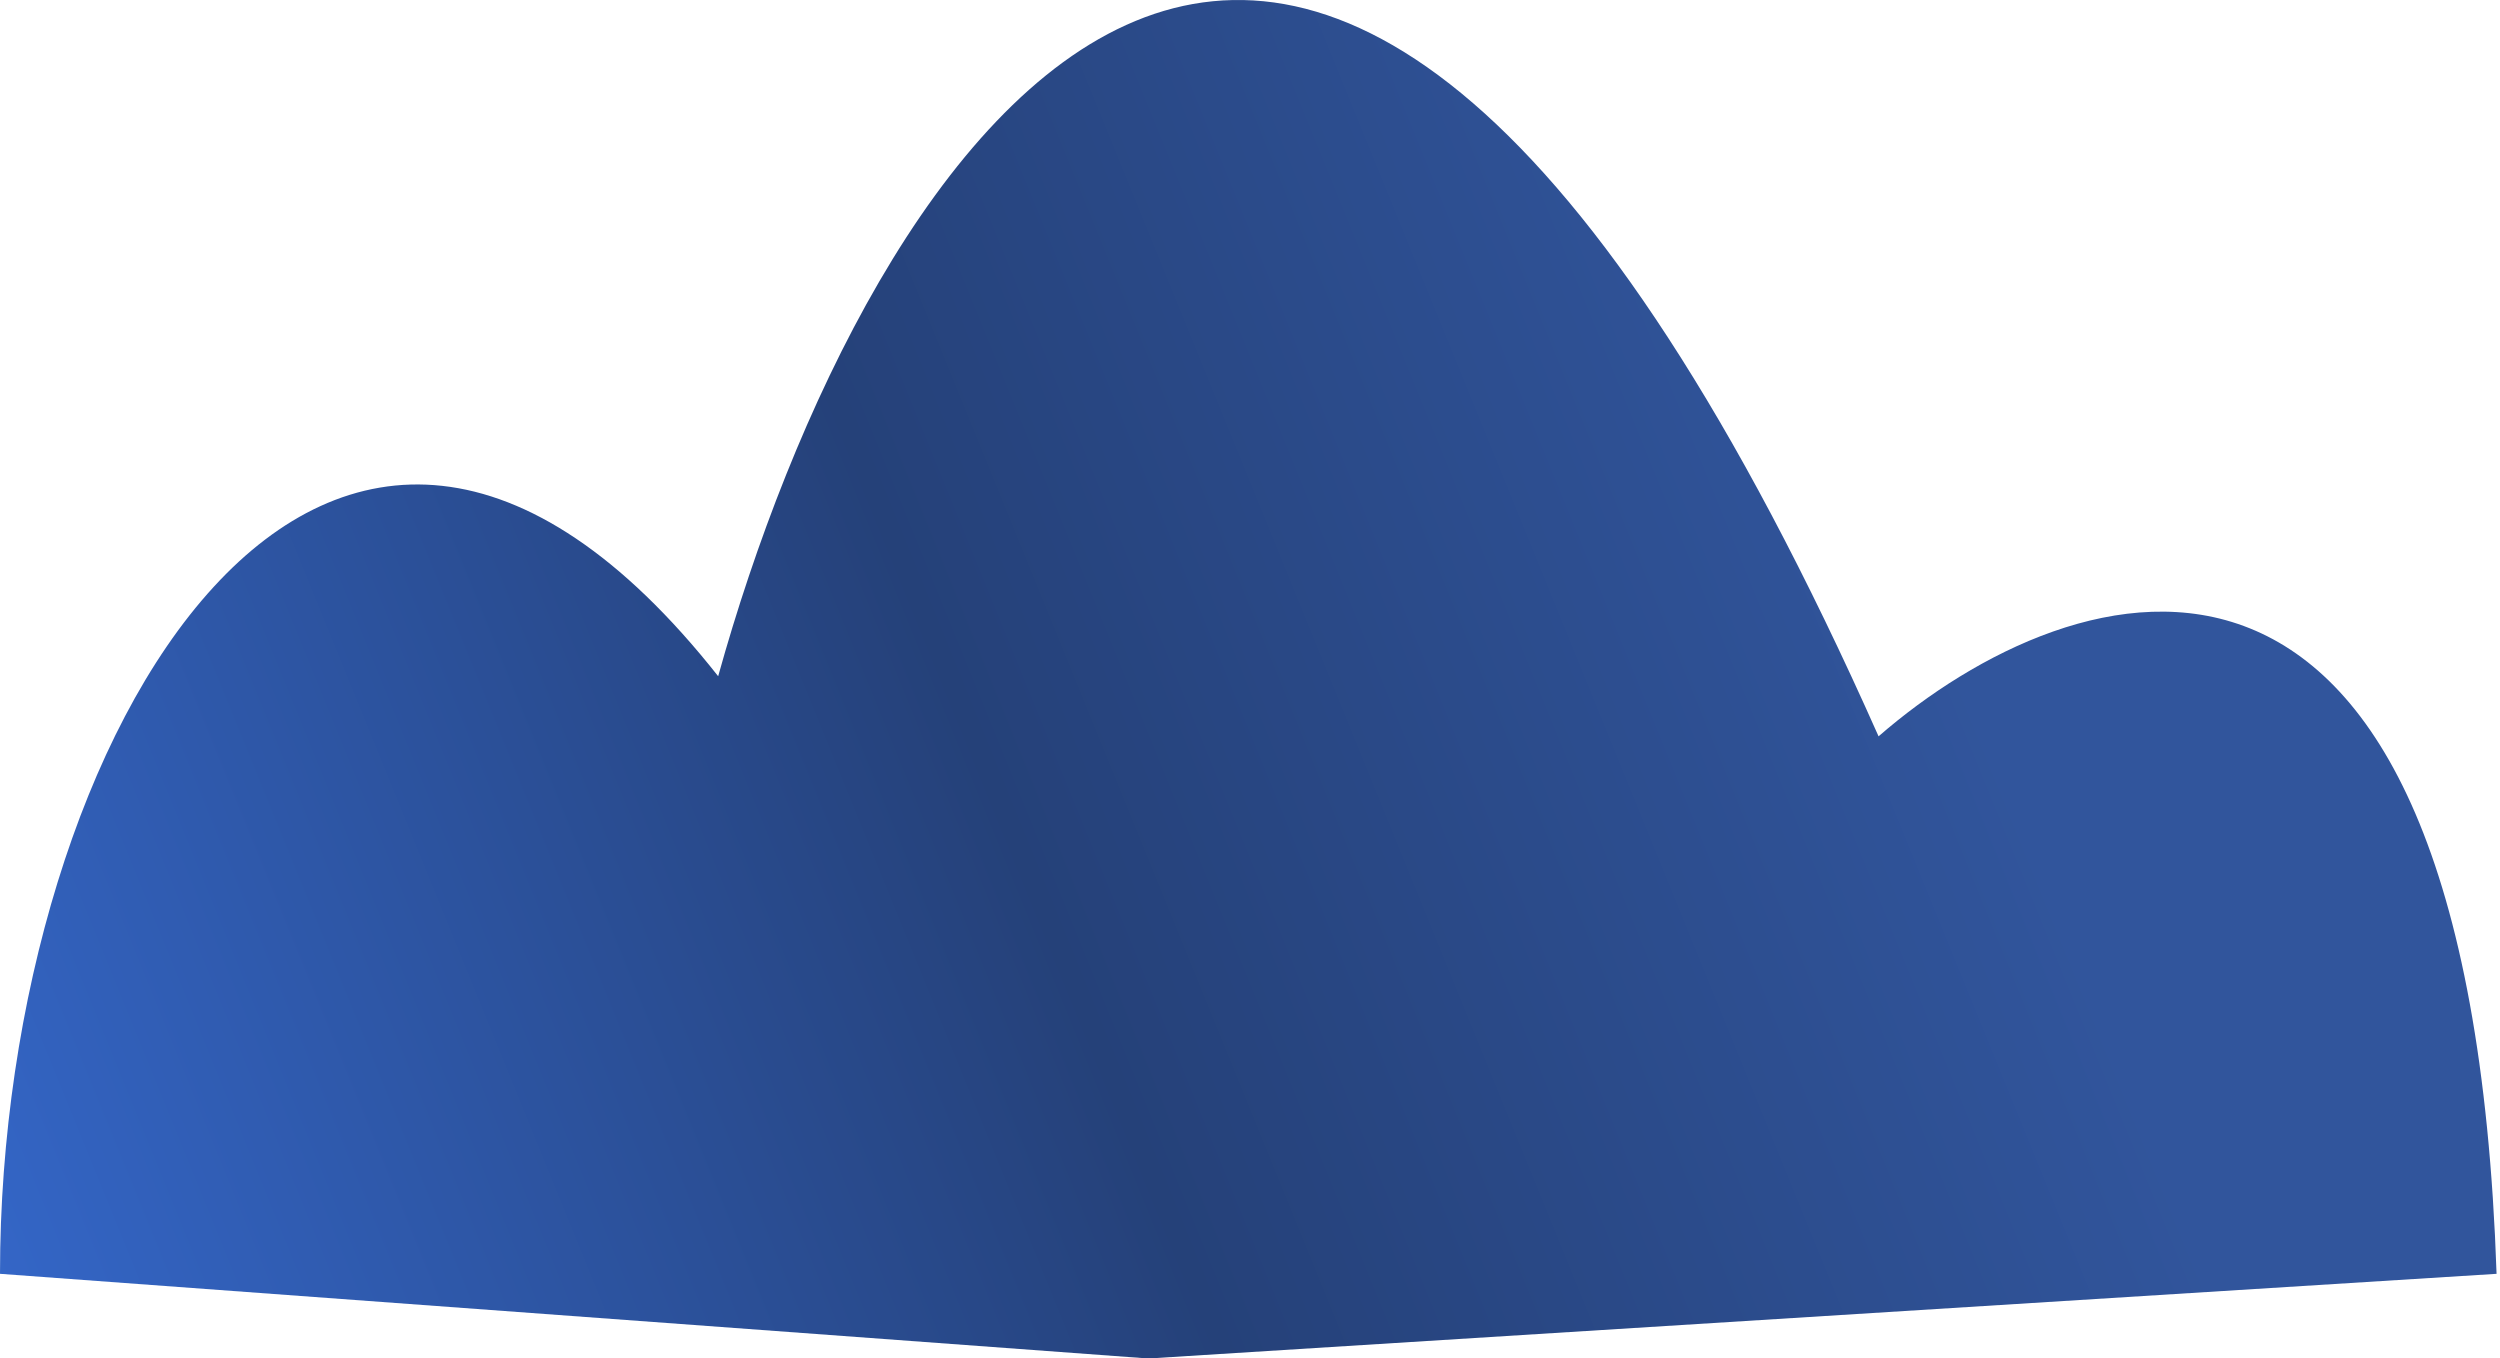
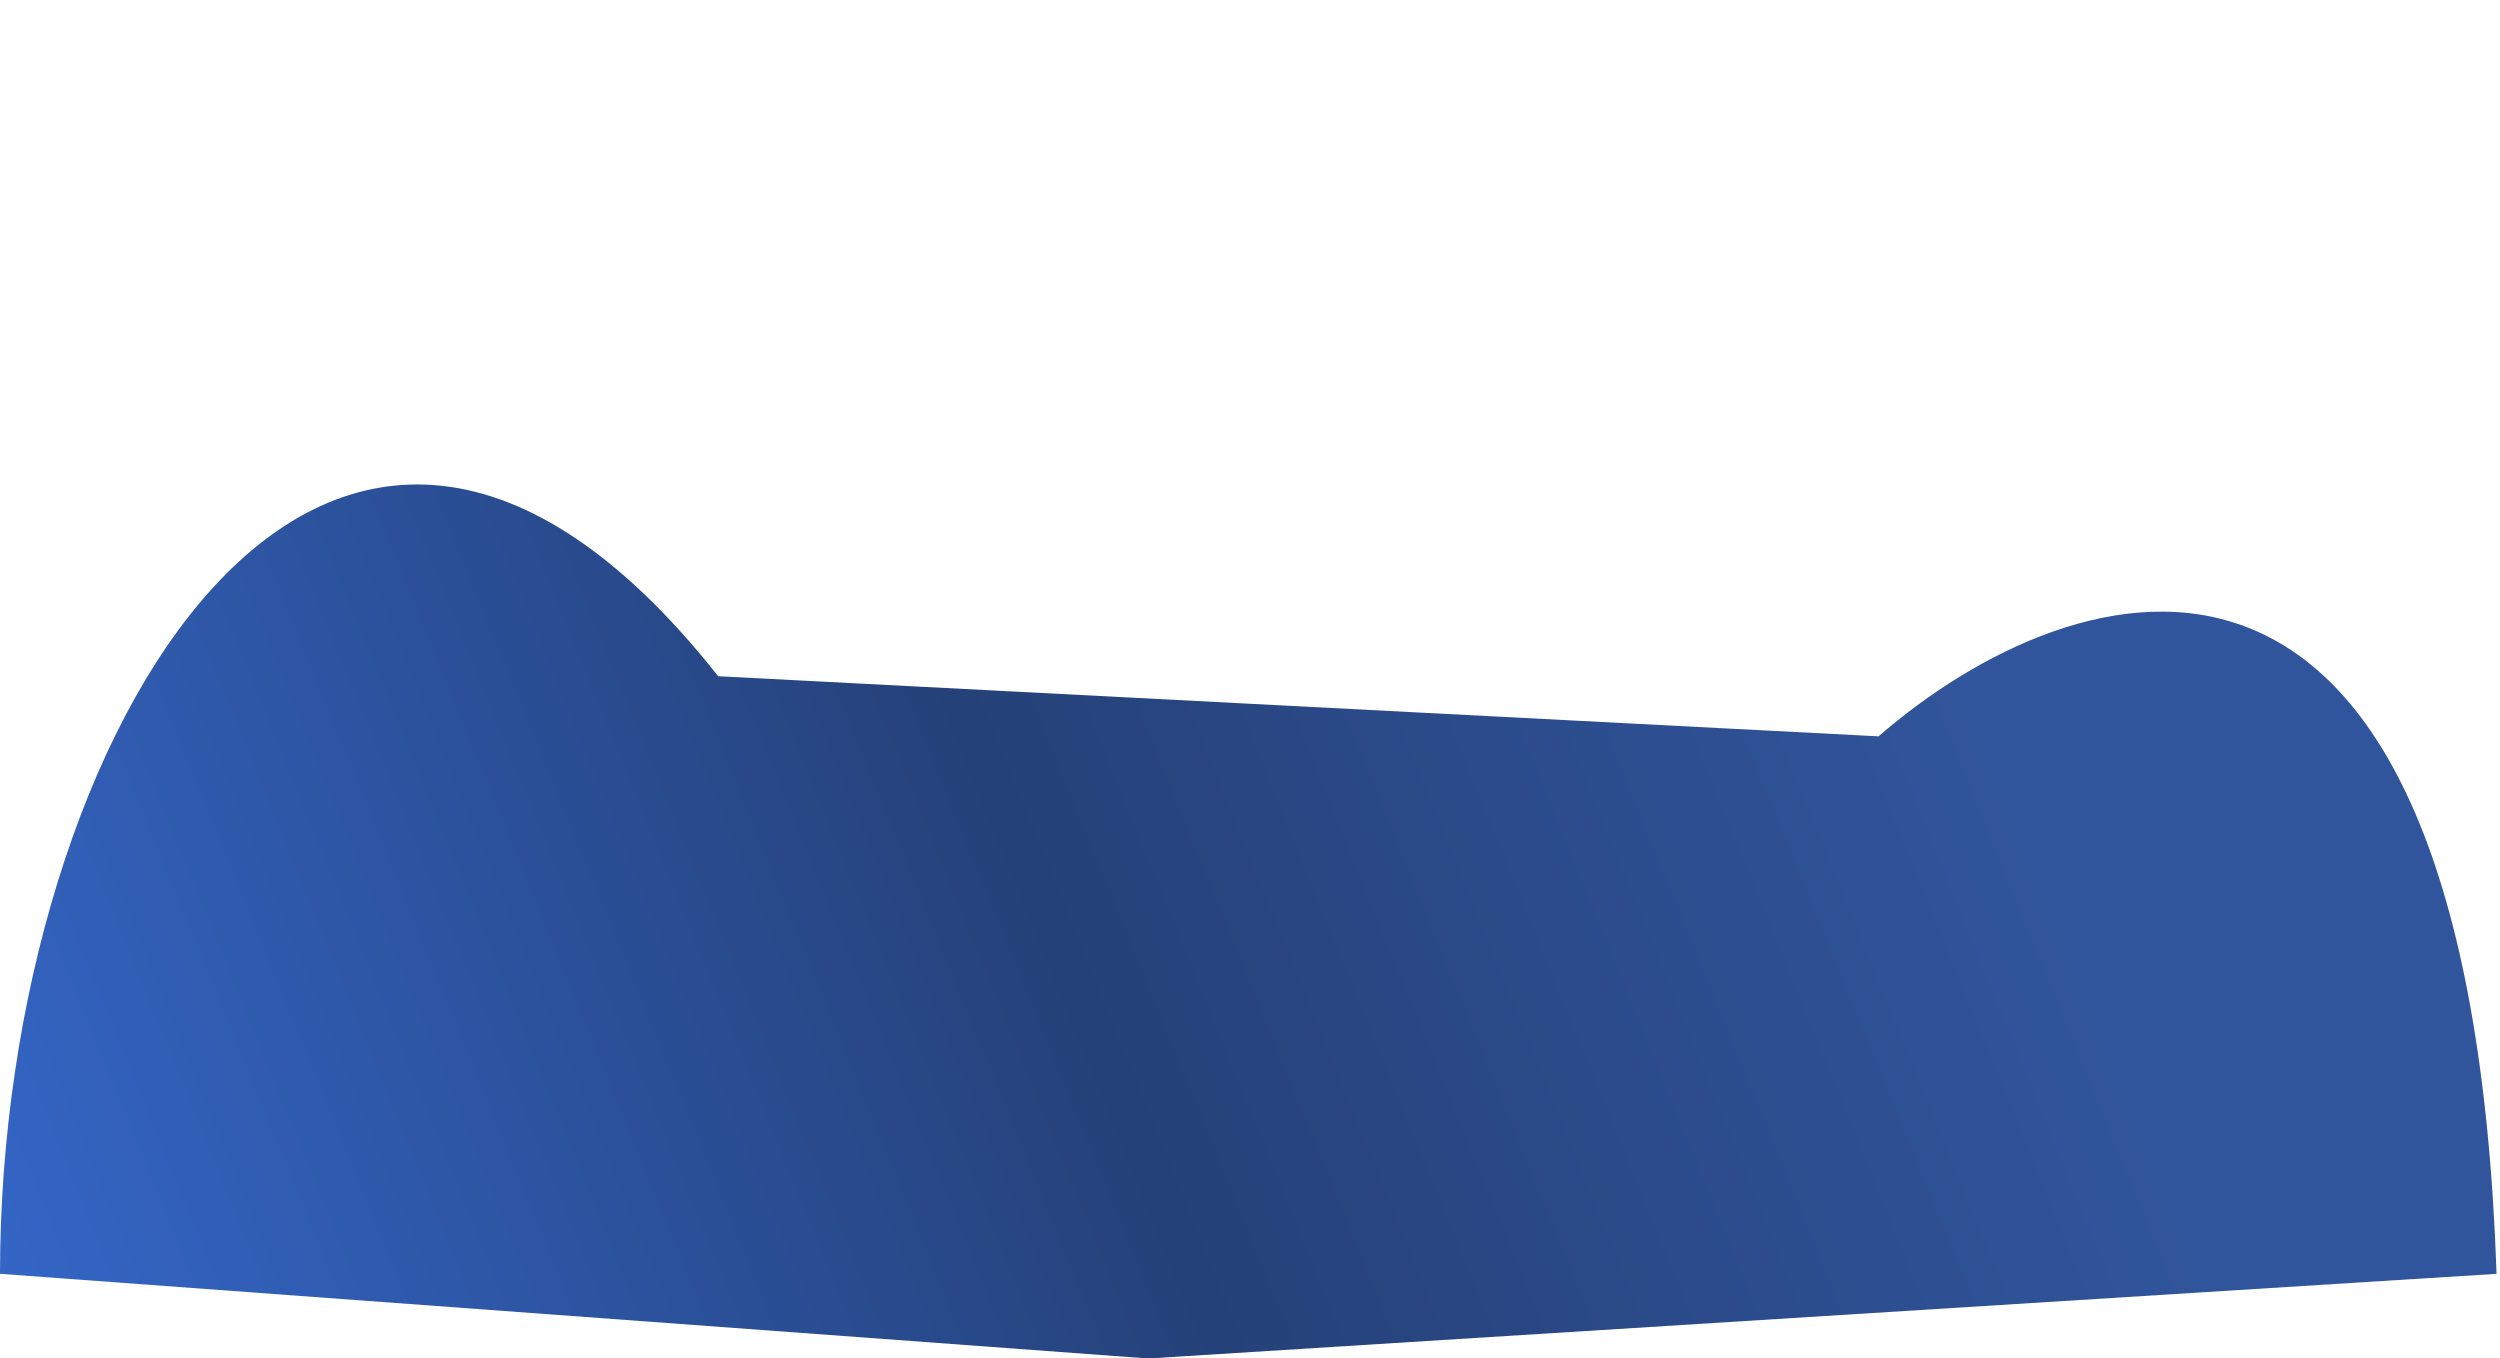
<svg xmlns="http://www.w3.org/2000/svg" width="265" height="144" viewBox="0 0 265 144" fill="none">
-   <path d="M76.126 71.68C35.018 19.595 0 77.41 0 135.025L121.721 144L264.636 135.025C261.631 46.439 219.722 60.142 199.128 78.051C137.667 -60.177 91.551 16.189 76.126 71.68Z" fill="url(#paint0_linear_501_340)" />
+   <path d="M76.126 71.68C35.018 19.595 0 77.41 0 135.025L121.721 144L264.636 135.025C261.631 46.439 219.722 60.142 199.128 78.051Z" fill="url(#paint0_linear_501_340)" />
  <defs>
    <linearGradient id="paint0_linear_501_340" x1="205.178" y1="63.467" x2="3.366" y2="145.602" gradientUnits="userSpaceOnUse">
      <stop stop-color="#31559C" />
      <stop offset="0.46" stop-color="#254179" />
      <stop offset="1" stop-color="#3466C7" />
    </linearGradient>
  </defs>
</svg>